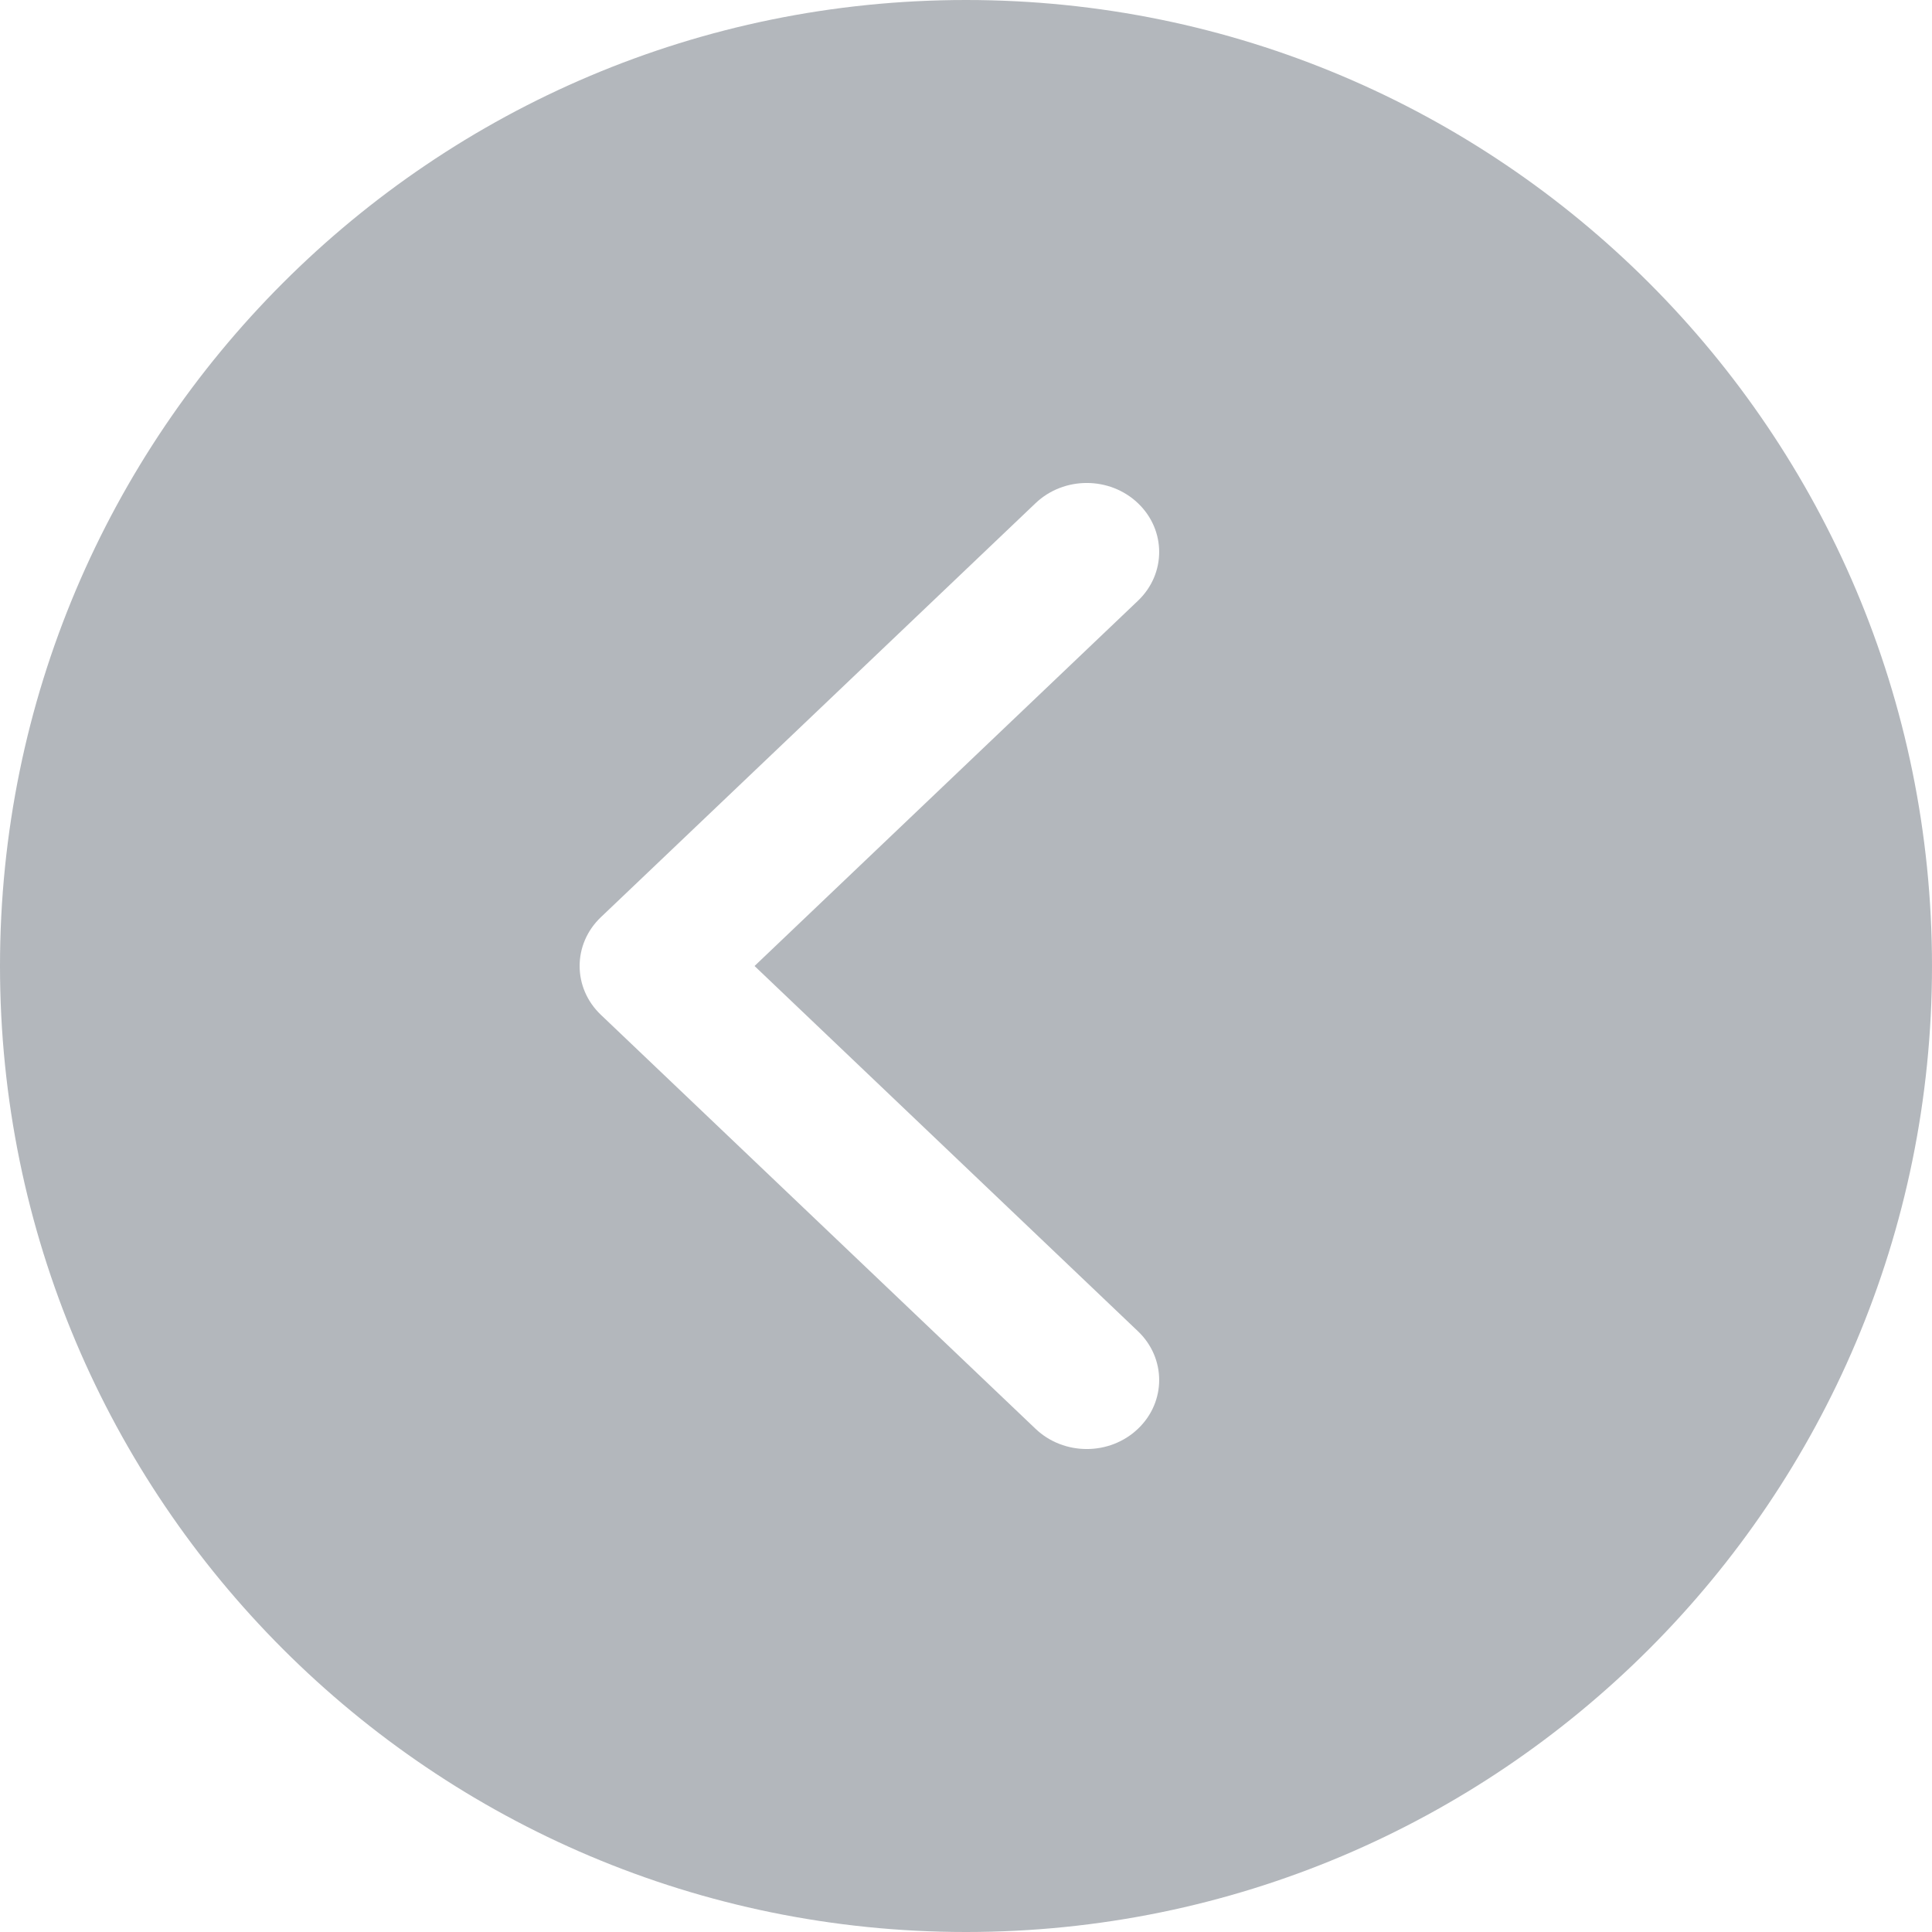
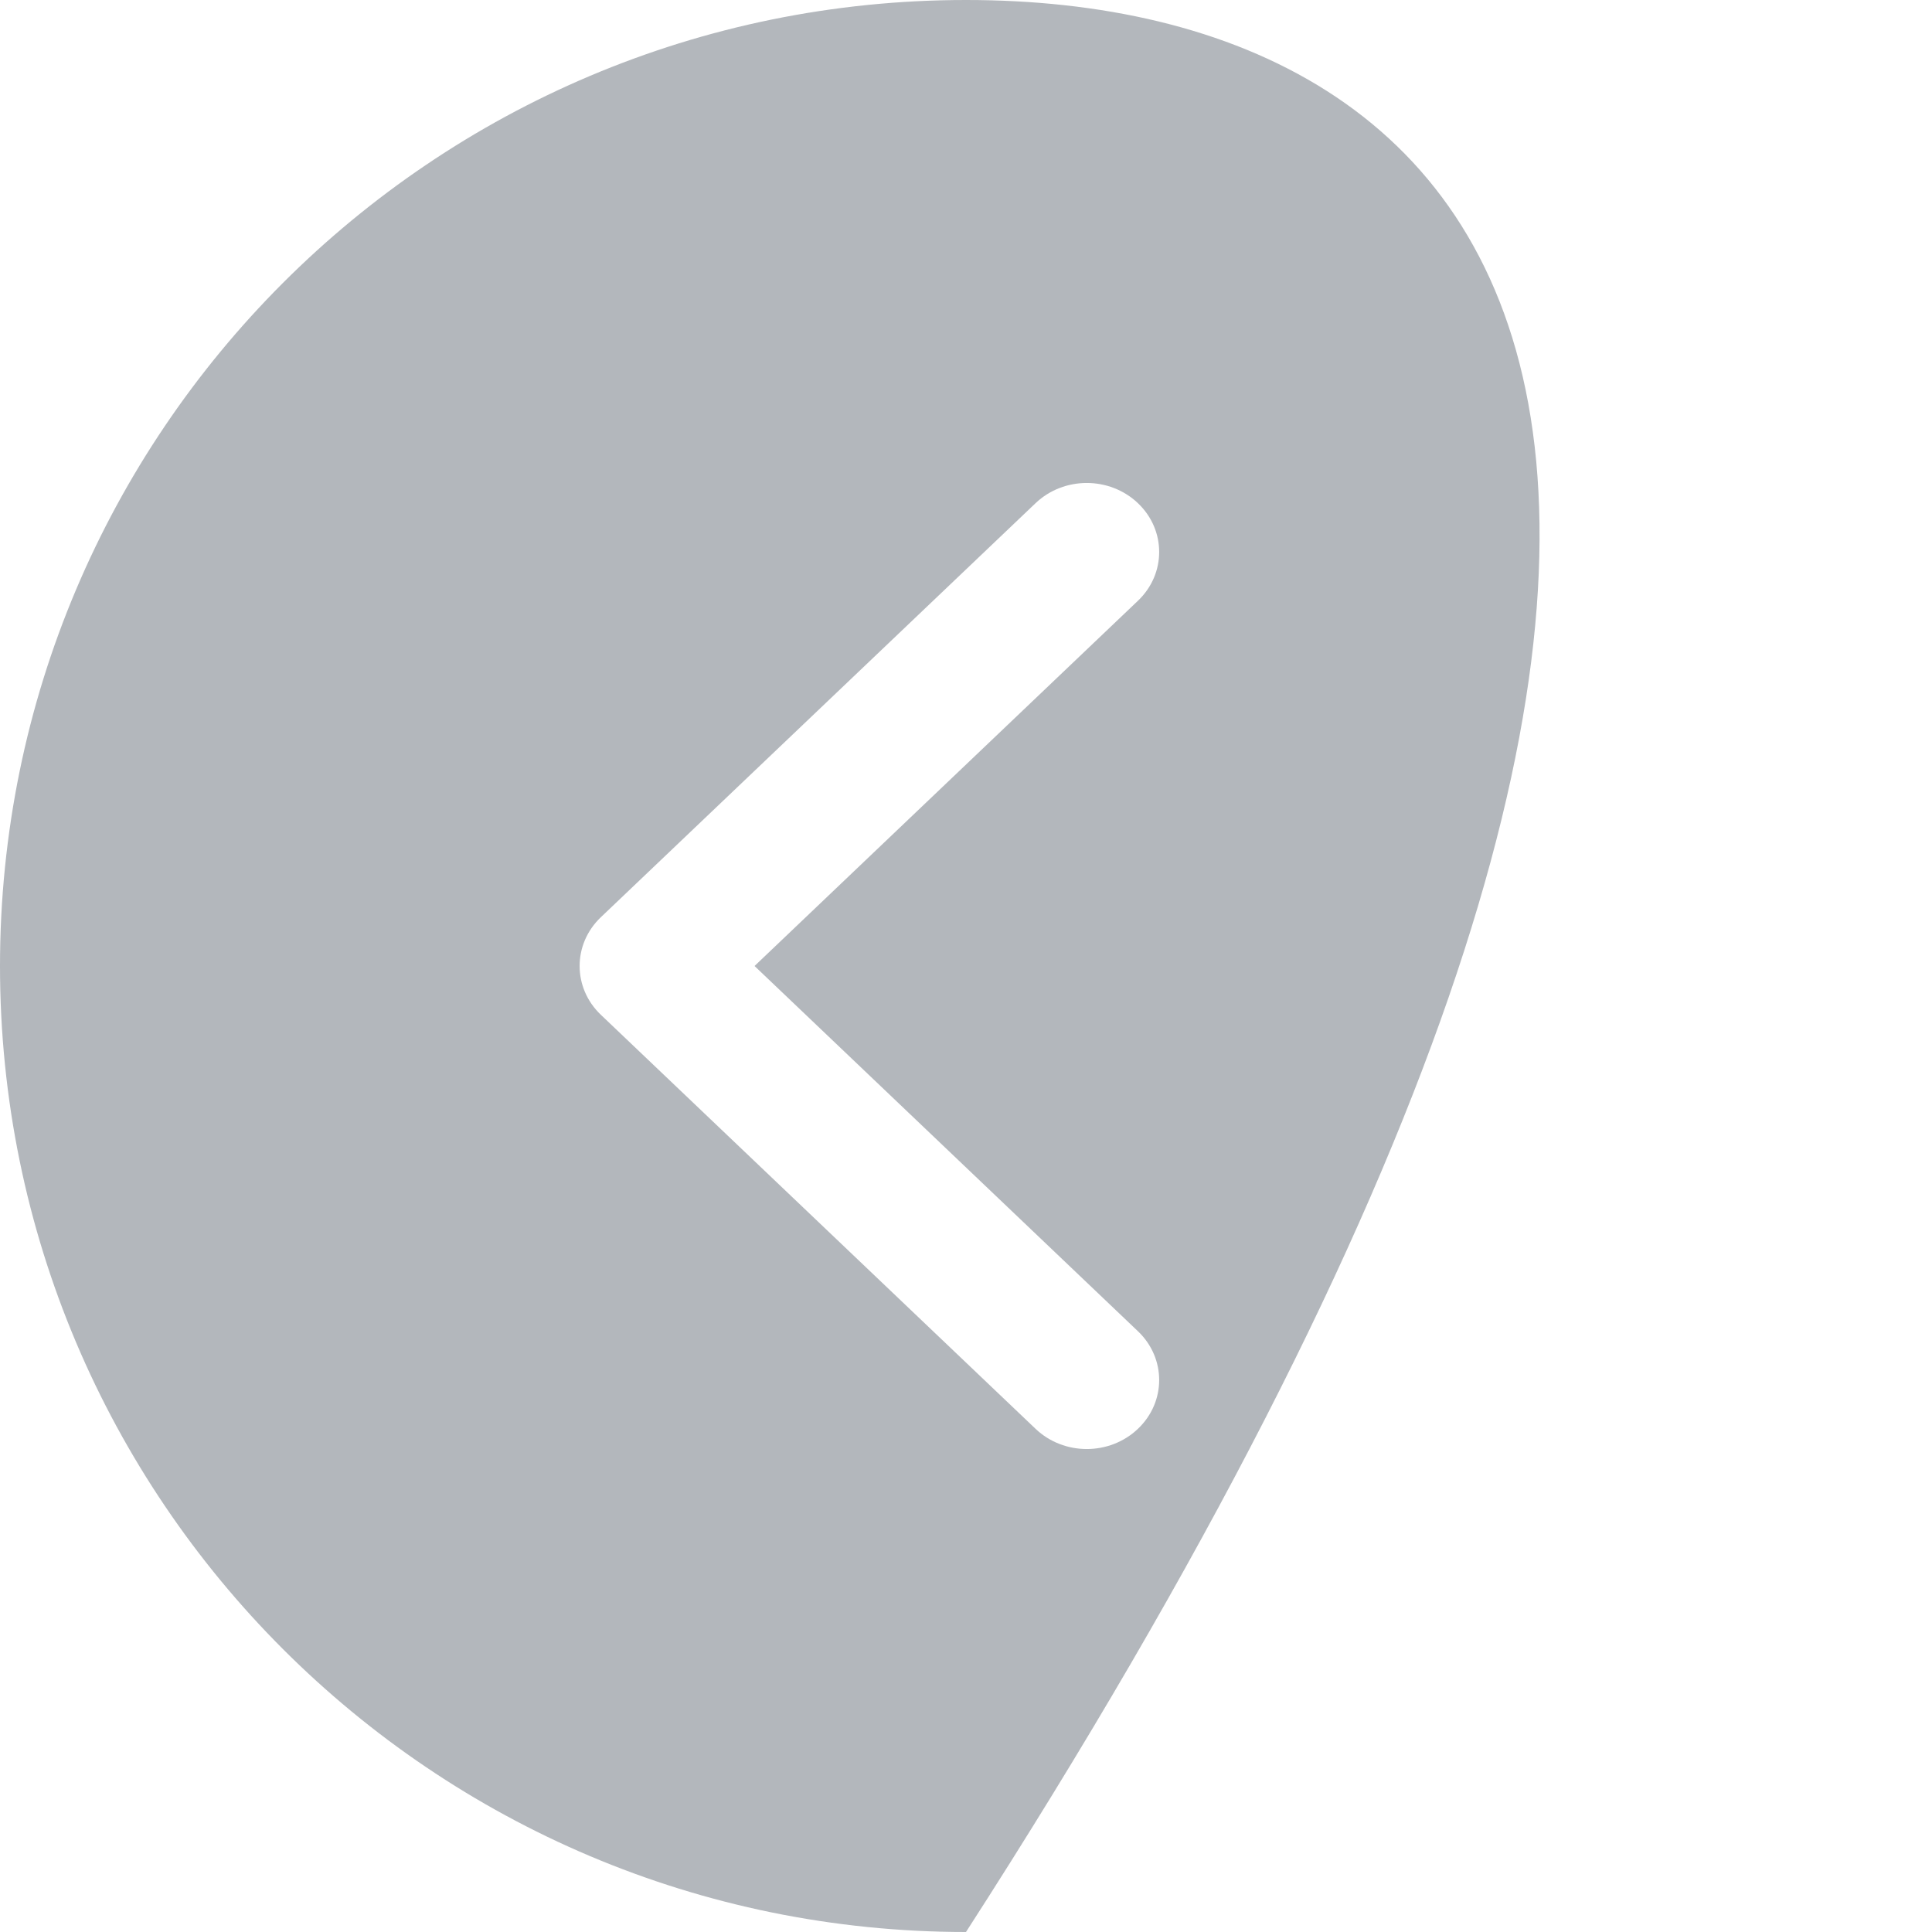
<svg xmlns="http://www.w3.org/2000/svg" width="20" height="20" viewBox="0 0 20 20" fill="none">
-   <path fill-rule="evenodd" clip-rule="evenodd" d="M10 20C15.523 20 20 15.523 20 10C20 4.477 15.523 0 10 0C4.477 0 0 4.477 0 10C0 15.523 4.477 20 10 20ZM10.72 5.209C11.013 4.93 11.487 4.93 11.78 5.209C12.073 5.488 12.073 5.94 11.78 6.219L7.811 10L11.78 13.781C12.073 14.06 12.073 14.512 11.78 14.791C11.487 15.07 11.013 15.07 10.72 14.791L6.22 10.505C5.927 10.226 5.927 9.774 6.22 9.495L10.72 5.209Z" fill="#808890" fill-opacity="0.6" />
+   <path fill-rule="evenodd" clip-rule="evenodd" d="M10 20C20 4.477 15.523 0 10 0C4.477 0 0 4.477 0 10C0 15.523 4.477 20 10 20ZM10.72 5.209C11.013 4.93 11.487 4.93 11.78 5.209C12.073 5.488 12.073 5.94 11.78 6.219L7.811 10L11.78 13.781C12.073 14.06 12.073 14.512 11.78 14.791C11.487 15.07 11.013 15.07 10.72 14.791L6.22 10.505C5.927 10.226 5.927 9.774 6.22 9.495L10.72 5.209Z" fill="#808890" fill-opacity="0.6" />
</svg>